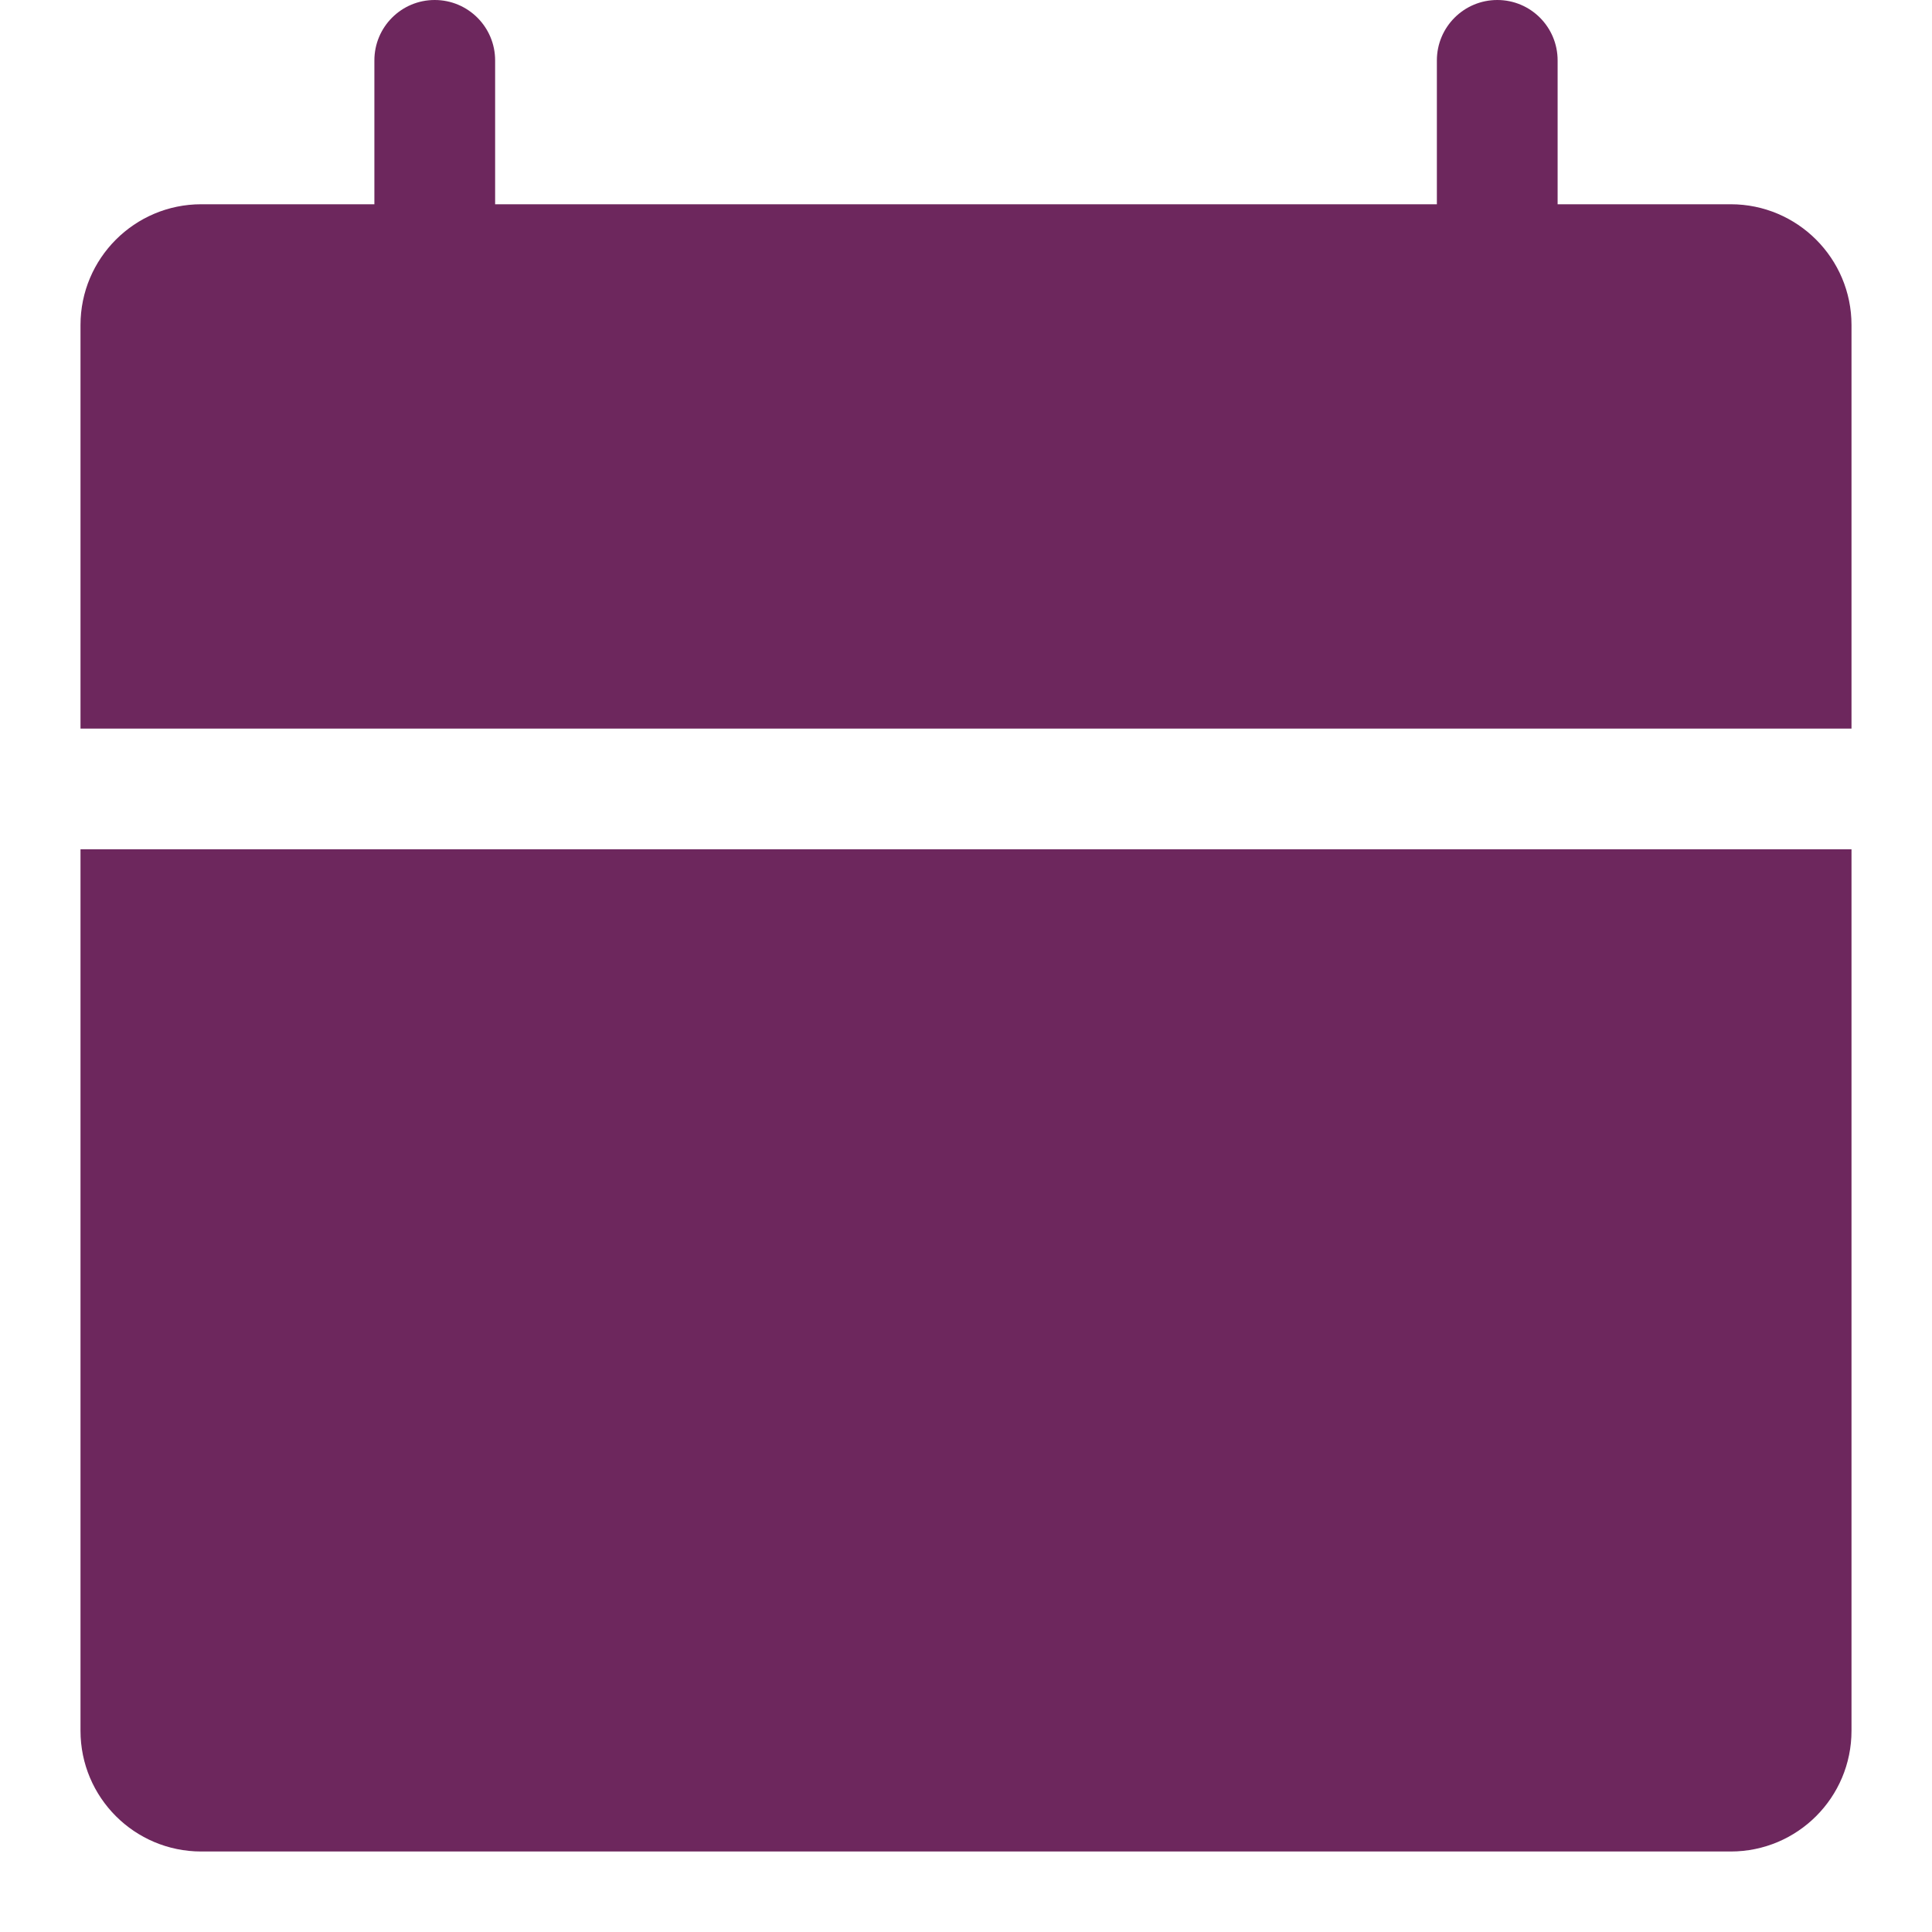
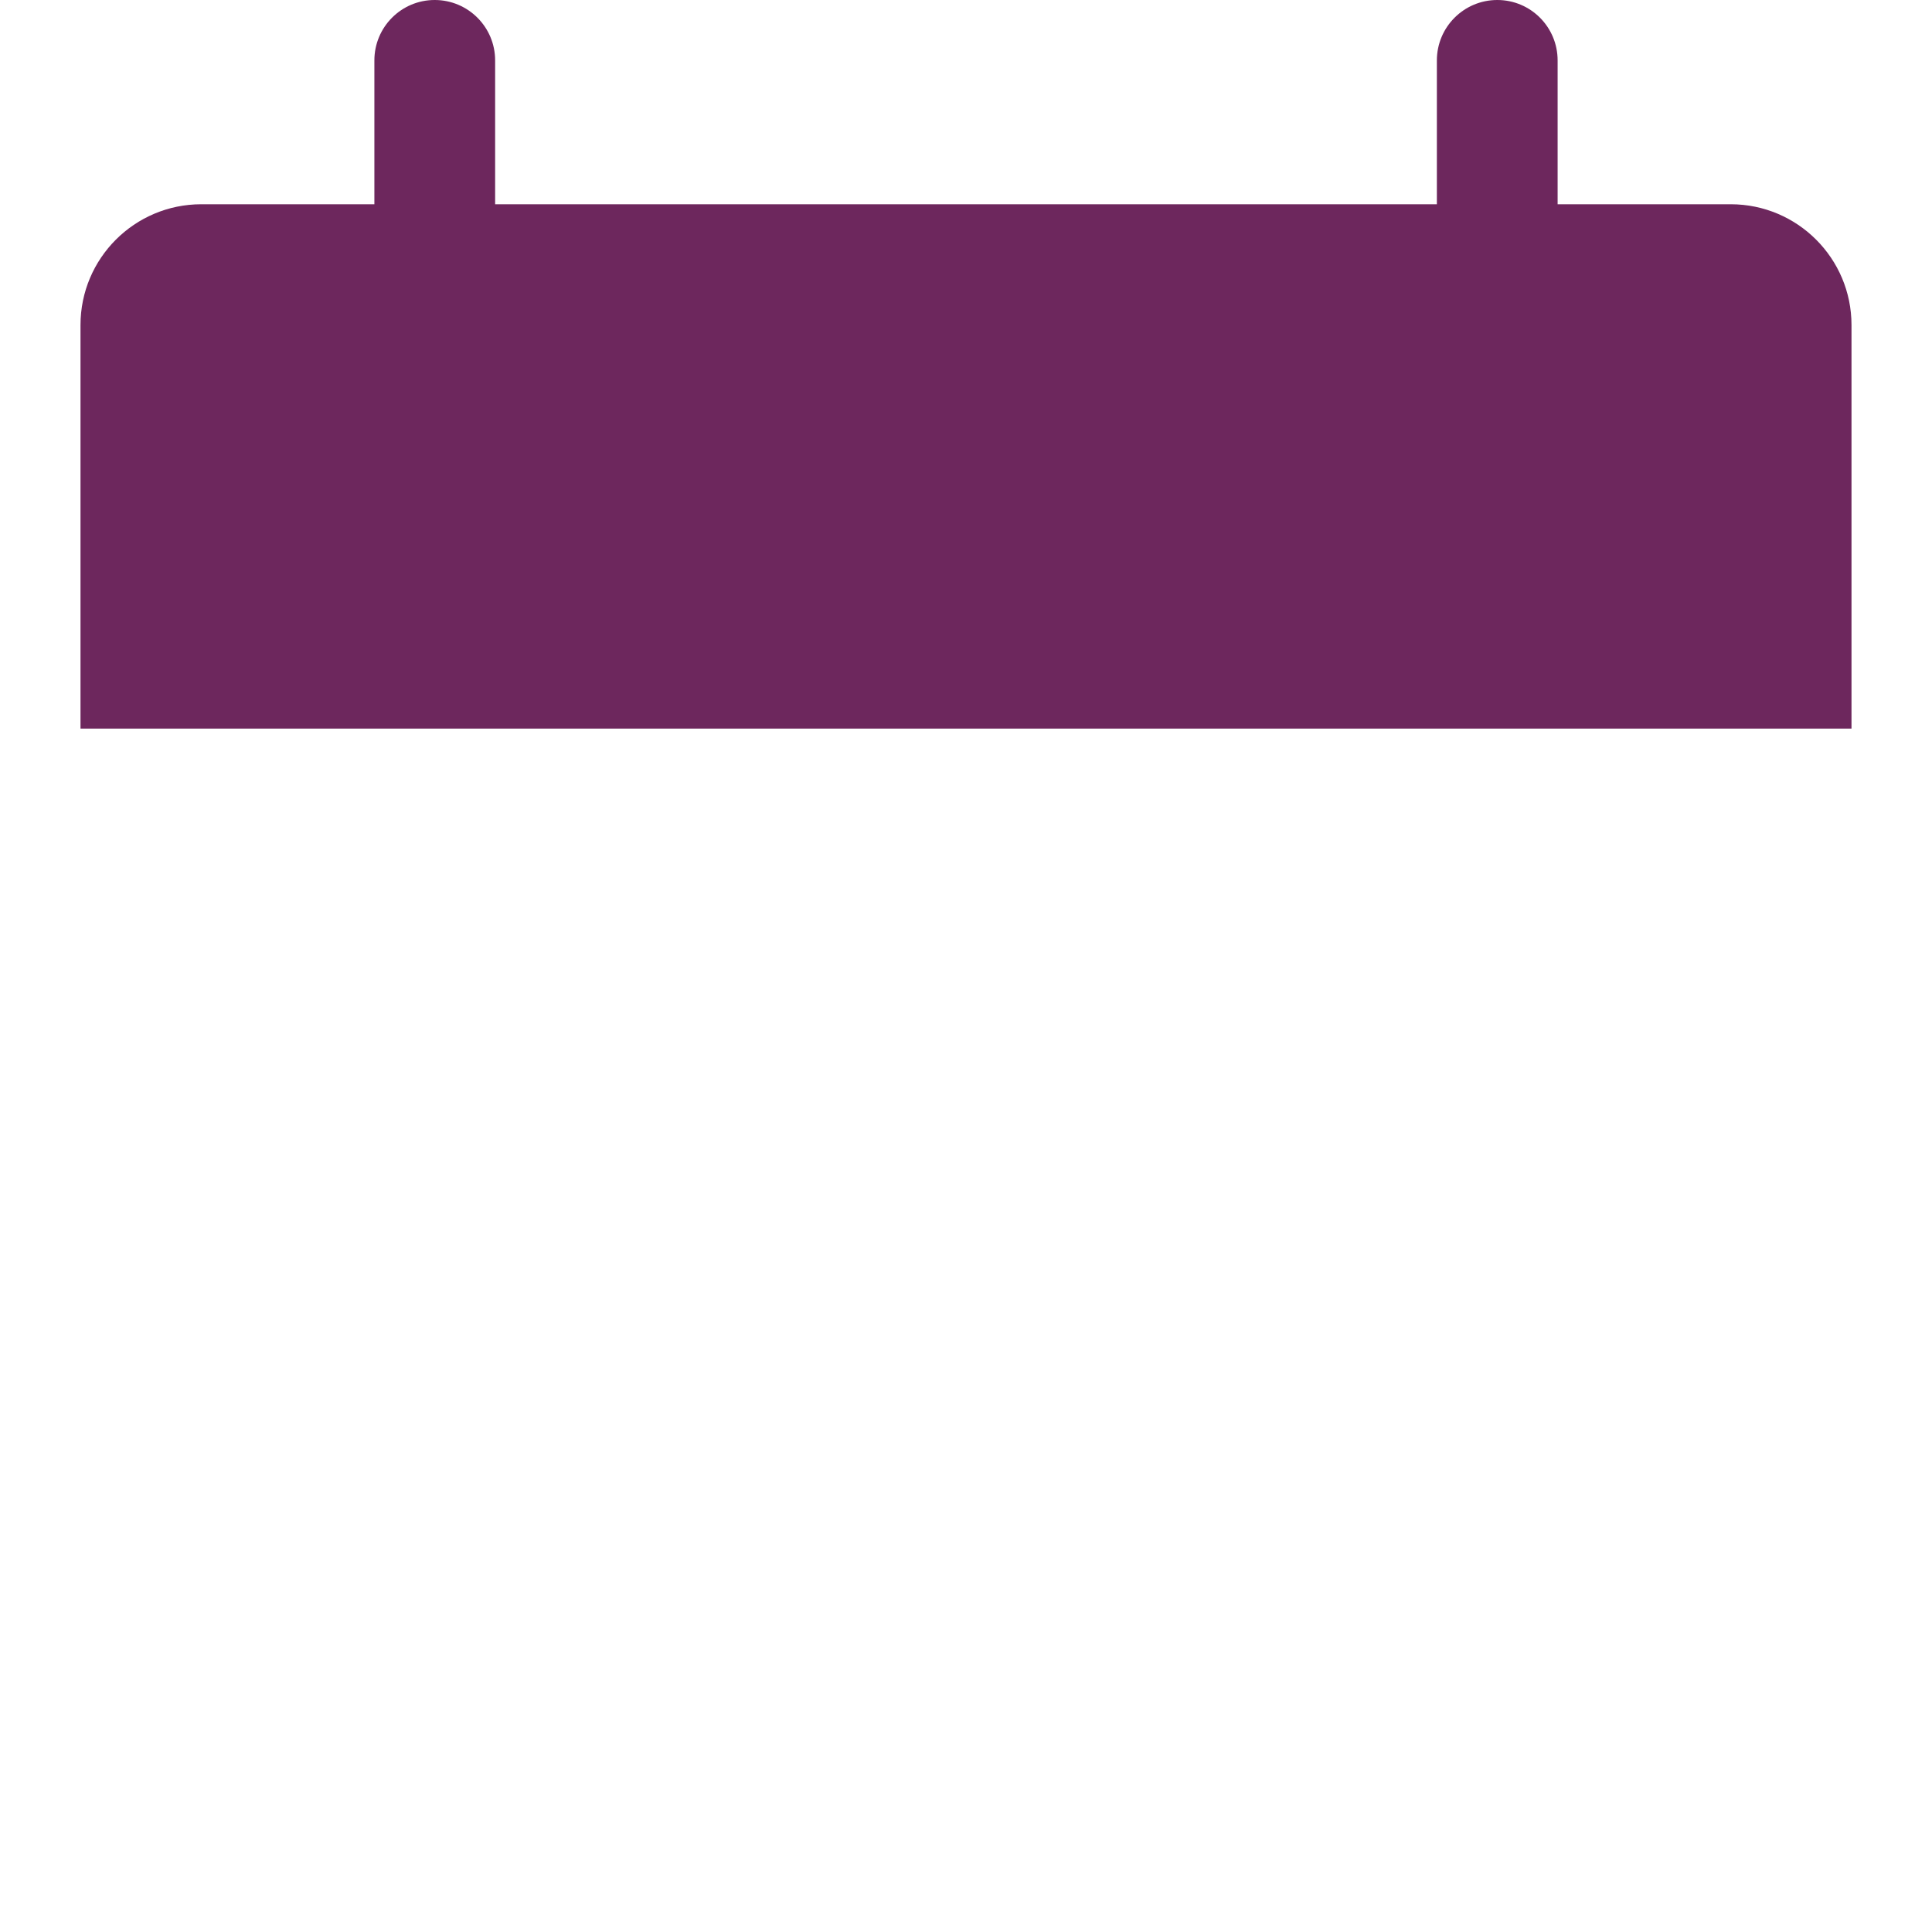
<svg xmlns="http://www.w3.org/2000/svg" width="18" height="18" viewBox="0 0 18 18" fill="none">
  <g clip-path="url(#clip0_169_2087)">
    <path d="M4.05 0C4.361 0 4.613 0.252 4.613 0.563V1.903H13.387V0.563C13.387 0.252 13.639 0 13.95 0C14.261 0 14.512 0.252 14.512 0.563V1.903H16.125C16.746 1.903 17.25 2.407 17.25 3.028V6.788H0.75V3.028C0.75 2.407 1.254 1.903 1.875 1.903H3.488V0.563C3.488 0.252 3.739 0 4.05 0Z" fill="#6D275D" />
-     <path d="M0.75 7.913H17.25V16.125C17.25 16.747 16.746 17.25 16.125 17.25H1.875C1.254 17.25 0.75 16.747 0.75 16.125V7.913Z" fill="#6D275D" />
  </g>
  <defs>
    <clipPath id="clip0_169_2087">
      <rect width="18" height="18" fill="white" />
    </clipPath>
  </defs>
</svg>